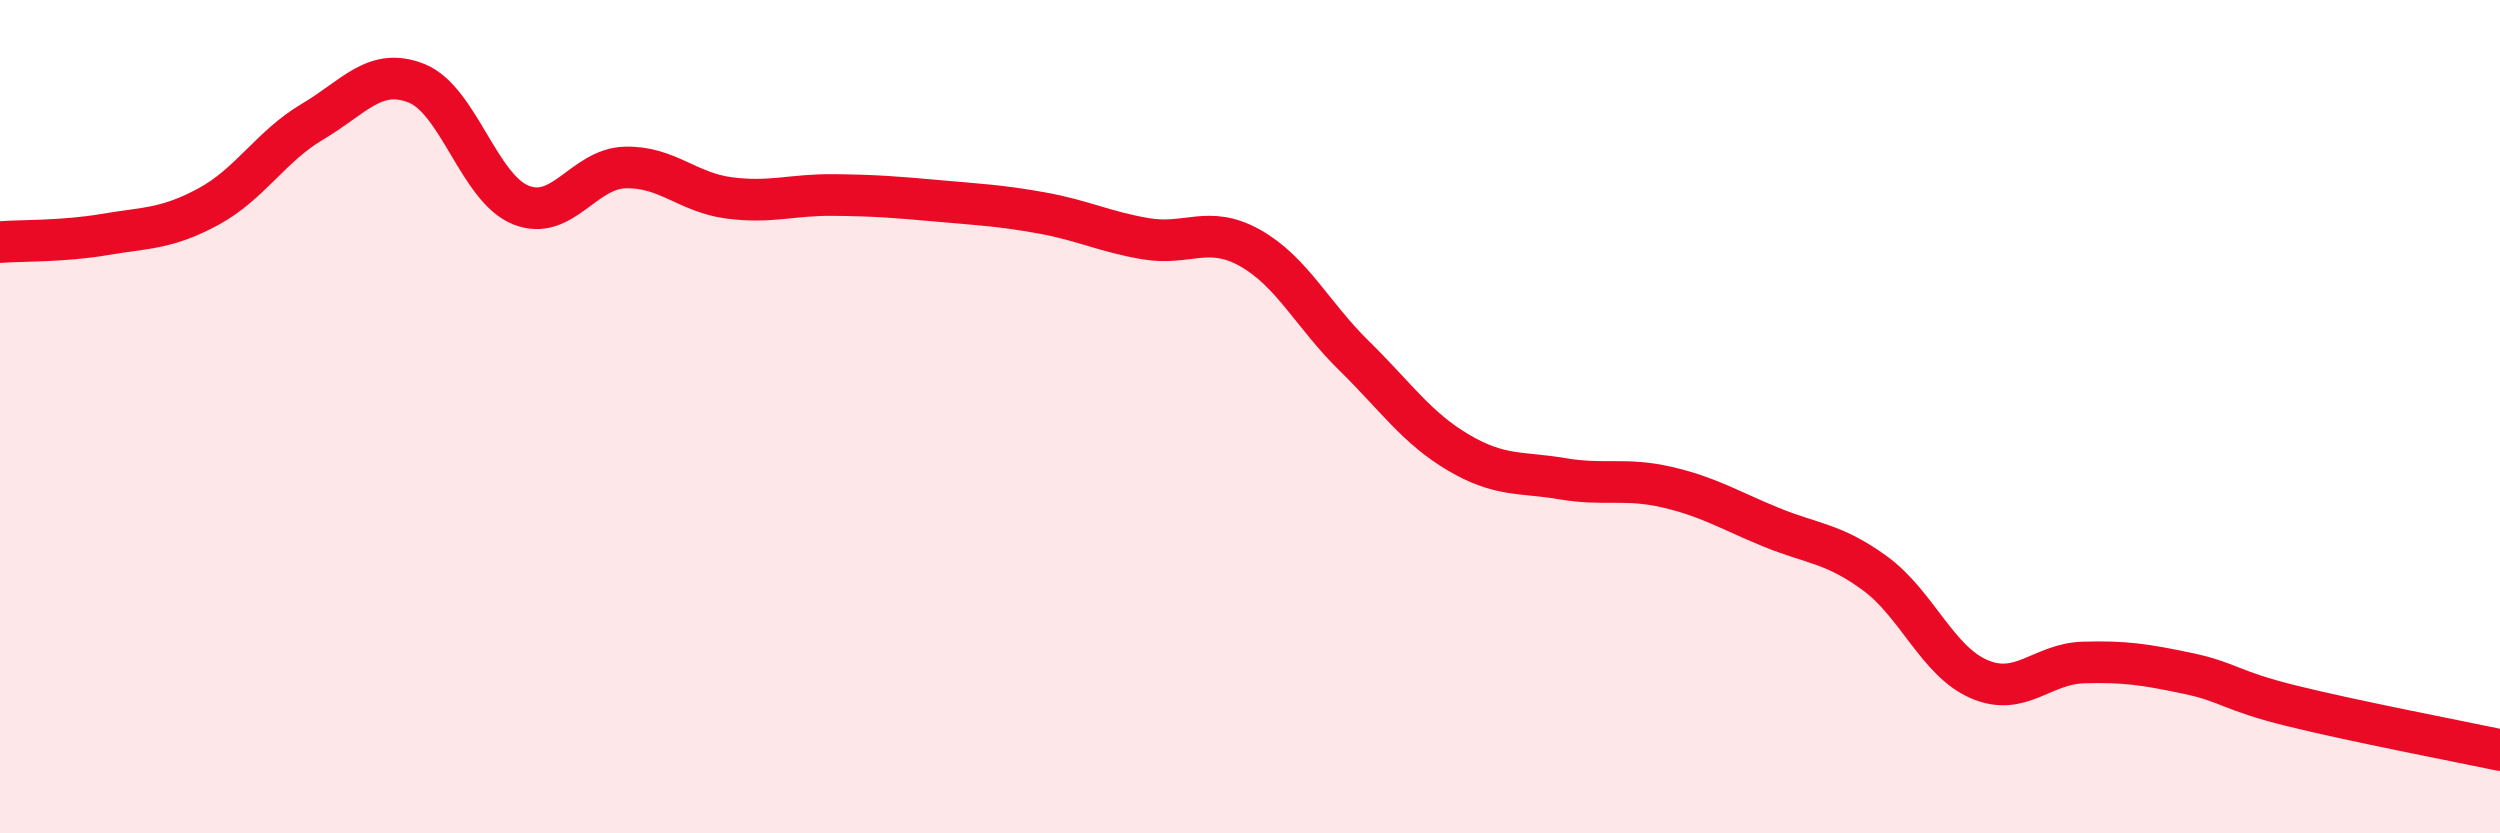
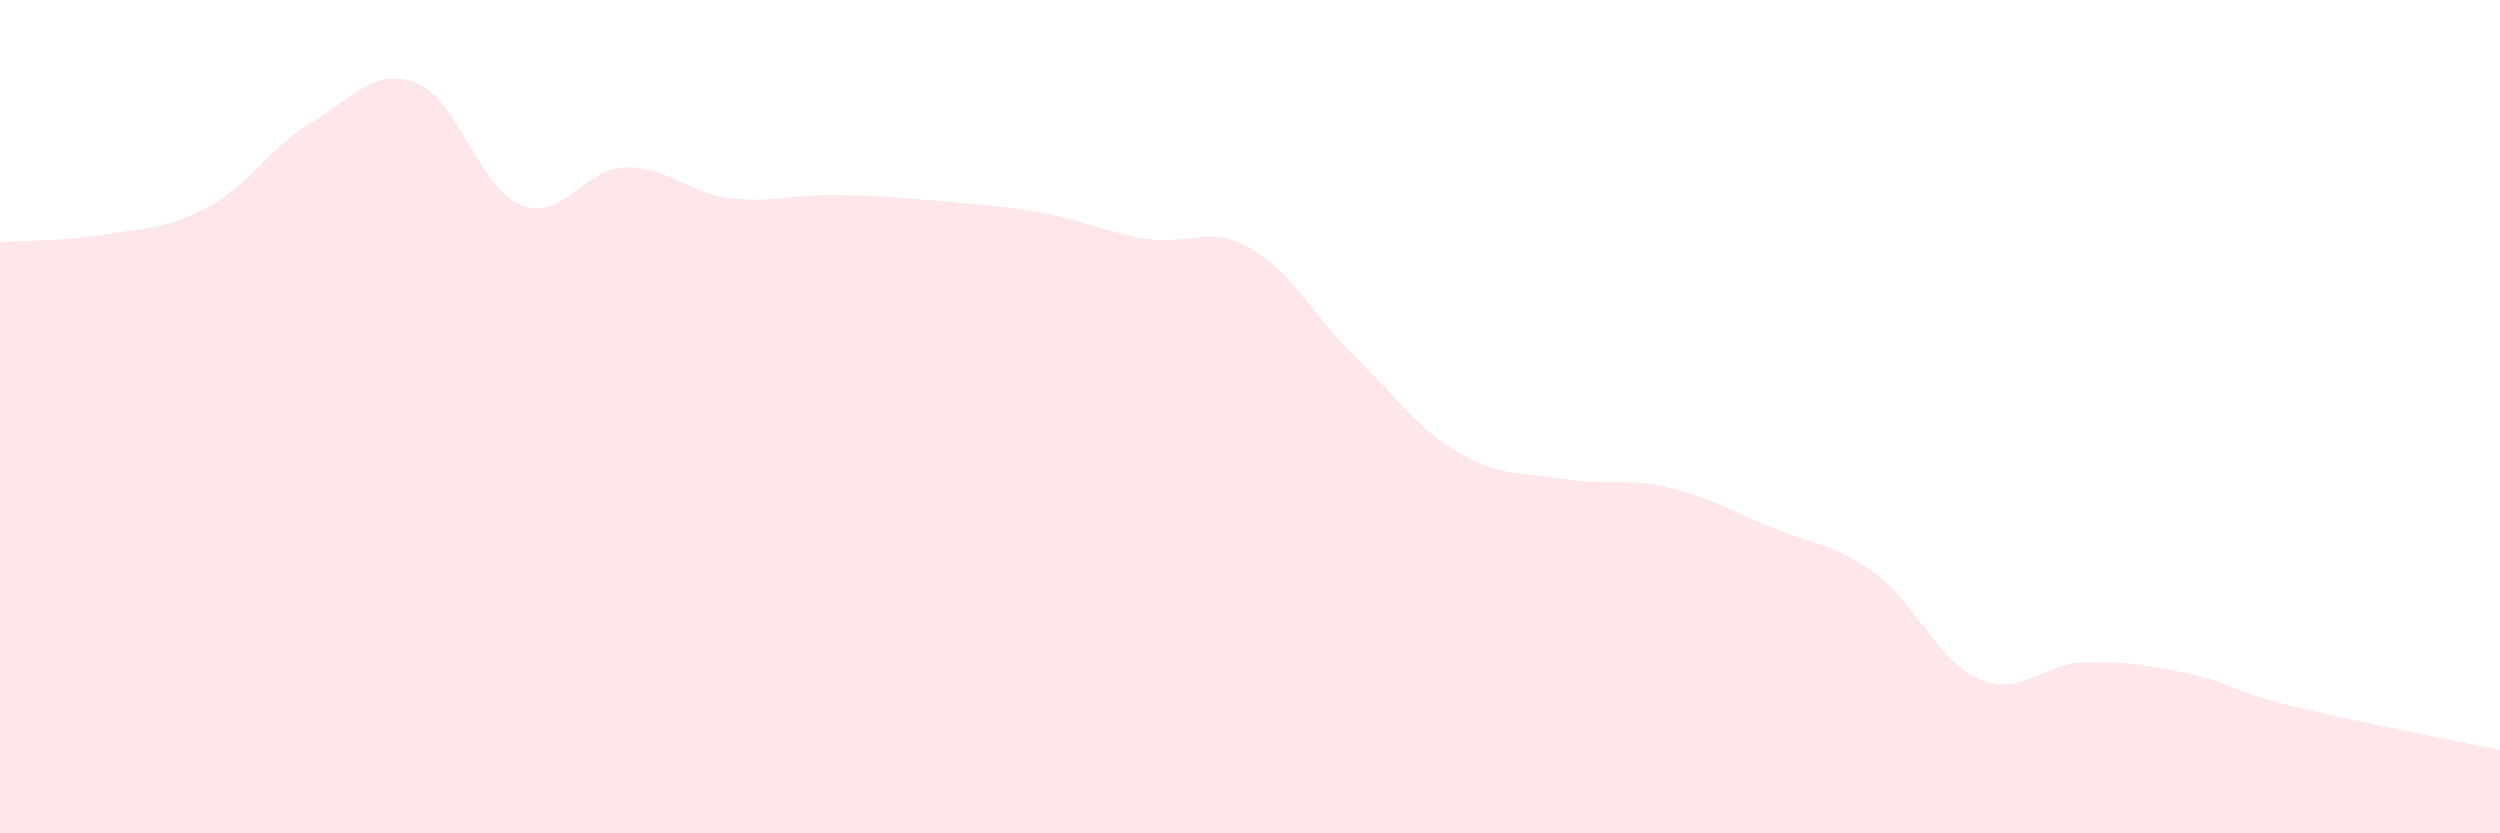
<svg xmlns="http://www.w3.org/2000/svg" width="60" height="20" viewBox="0 0 60 20">
  <path d="M 0,5.81 C 0.5,5.77 1.5,5.8 2.5,5.63 C 3.5,5.46 4,5.5 5,4.96 C 6,4.42 6.5,3.51 7.5,2.92 C 8.5,2.33 9,1.6 10,2 C 11,2.4 11.5,4.52 12.5,4.92 C 13.5,5.32 14,4.05 15,4.02 C 16,3.99 16.5,4.62 17.5,4.75 C 18.5,4.88 19,4.67 20,4.68 C 21,4.69 21.5,4.73 22.5,4.82 C 23.5,4.91 24,4.93 25,5.11 C 26,5.29 26.5,5.56 27.5,5.73 C 28.5,5.9 29,5.39 30,5.95 C 31,6.51 31.5,7.56 32.5,8.54 C 33.5,9.52 34,10.27 35,10.86 C 36,11.45 36.5,11.32 37.5,11.49 C 38.5,11.66 39,11.46 40,11.69 C 41,11.92 41.5,12.24 42.5,12.65 C 43.5,13.06 44,13.03 45,13.76 C 46,14.49 46.5,15.87 47.5,16.3 C 48.5,16.73 49,15.93 50,15.9 C 51,15.87 51.5,15.95 52.5,16.16 C 53.5,16.37 53.5,16.57 55,16.94 C 56.5,17.31 59,17.79 60,18L60 20L0 20Z" fill="#EB0A25" opacity="0.1" stroke-linecap="round" stroke-linejoin="round" />
-   <path d="M 0,5.81 C 0.5,5.77 1.5,5.8 2.5,5.63 C 3.5,5.46 4,5.5 5,4.96 C 6,4.42 6.5,3.51 7.5,2.92 C 8.5,2.33 9,1.6 10,2 C 11,2.4 11.5,4.52 12.5,4.92 C 13.5,5.32 14,4.05 15,4.02 C 16,3.99 16.5,4.62 17.5,4.75 C 18.5,4.88 19,4.67 20,4.68 C 21,4.69 21.5,4.73 22.5,4.82 C 23.5,4.91 24,4.93 25,5.11 C 26,5.29 26.5,5.56 27.5,5.73 C 28.5,5.9 29,5.39 30,5.95 C 31,6.51 31.5,7.56 32.5,8.54 C 33.5,9.52 34,10.27 35,10.86 C 36,11.45 36.5,11.32 37.5,11.49 C 38.5,11.66 39,11.46 40,11.69 C 41,11.92 41.5,12.24 42.5,12.65 C 43.5,13.06 44,13.03 45,13.76 C 46,14.49 46.5,15.87 47.5,16.3 C 48.5,16.73 49,15.93 50,15.9 C 51,15.87 51.5,15.95 52.5,16.16 C 53.5,16.37 53.5,16.57 55,16.94 C 56.5,17.31 59,17.79 60,18" stroke="#EB0A25" stroke-width="1" fill="none" stroke-linecap="round" stroke-linejoin="round" />
</svg>